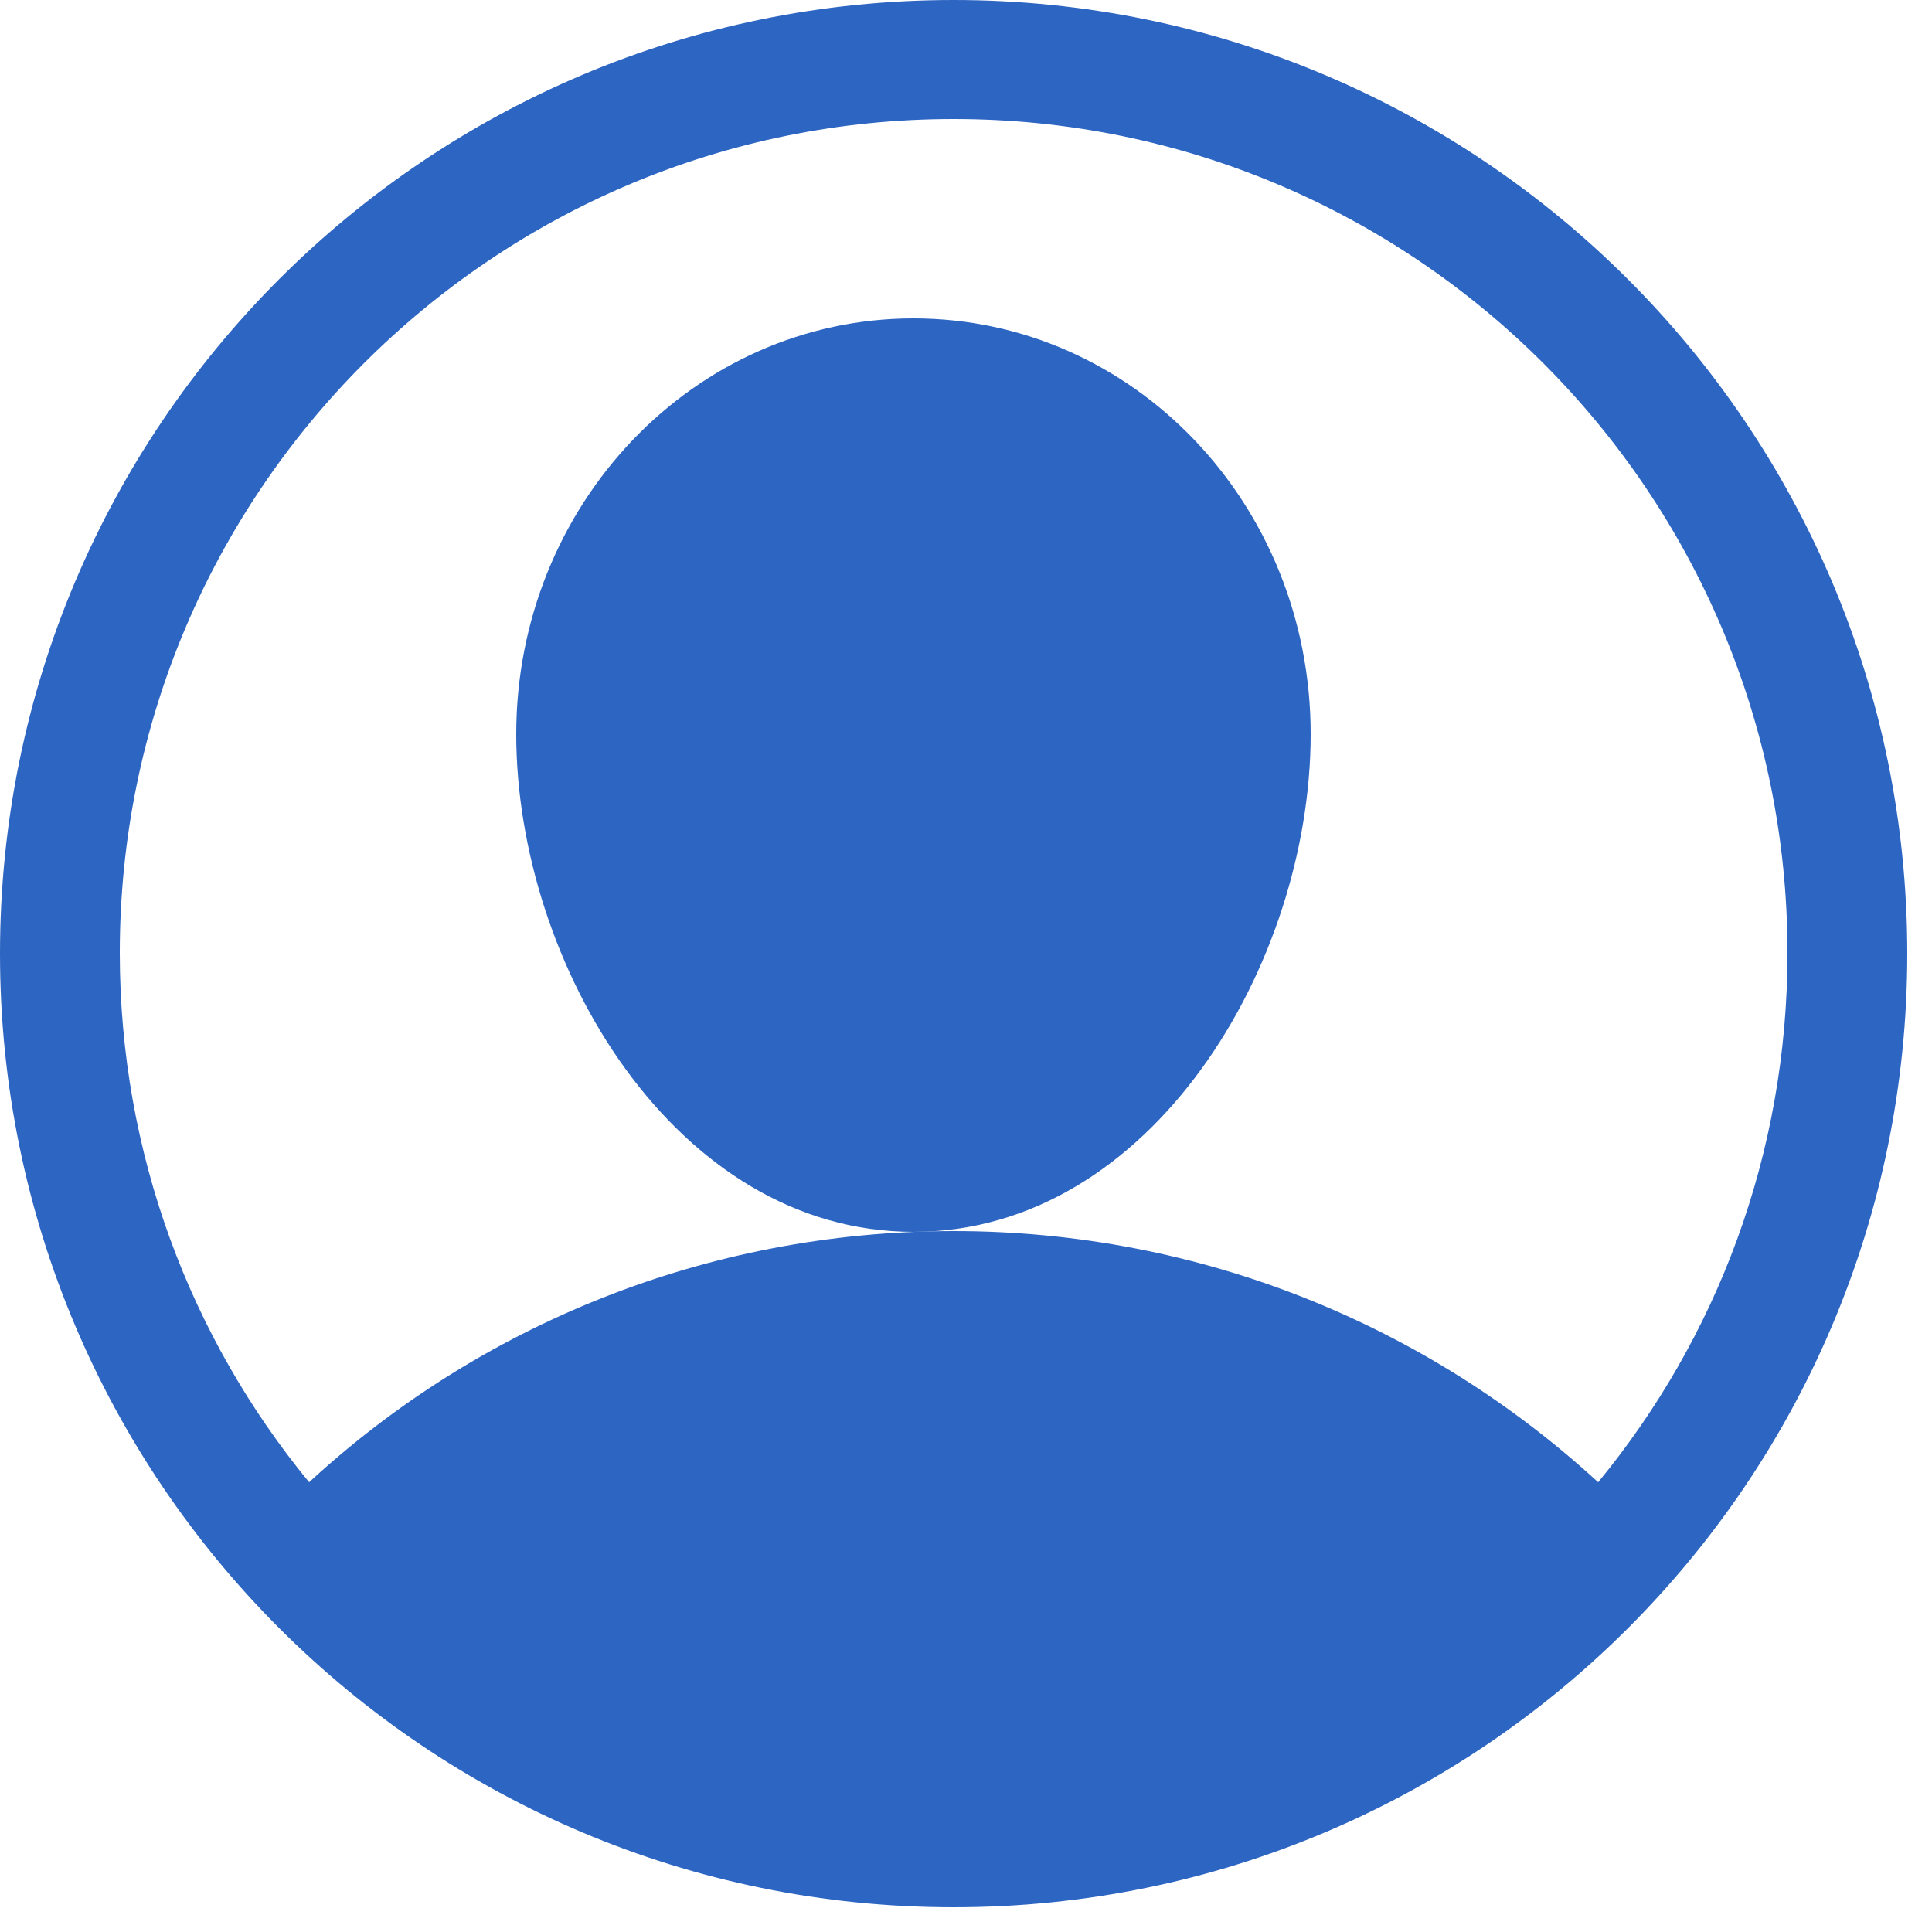
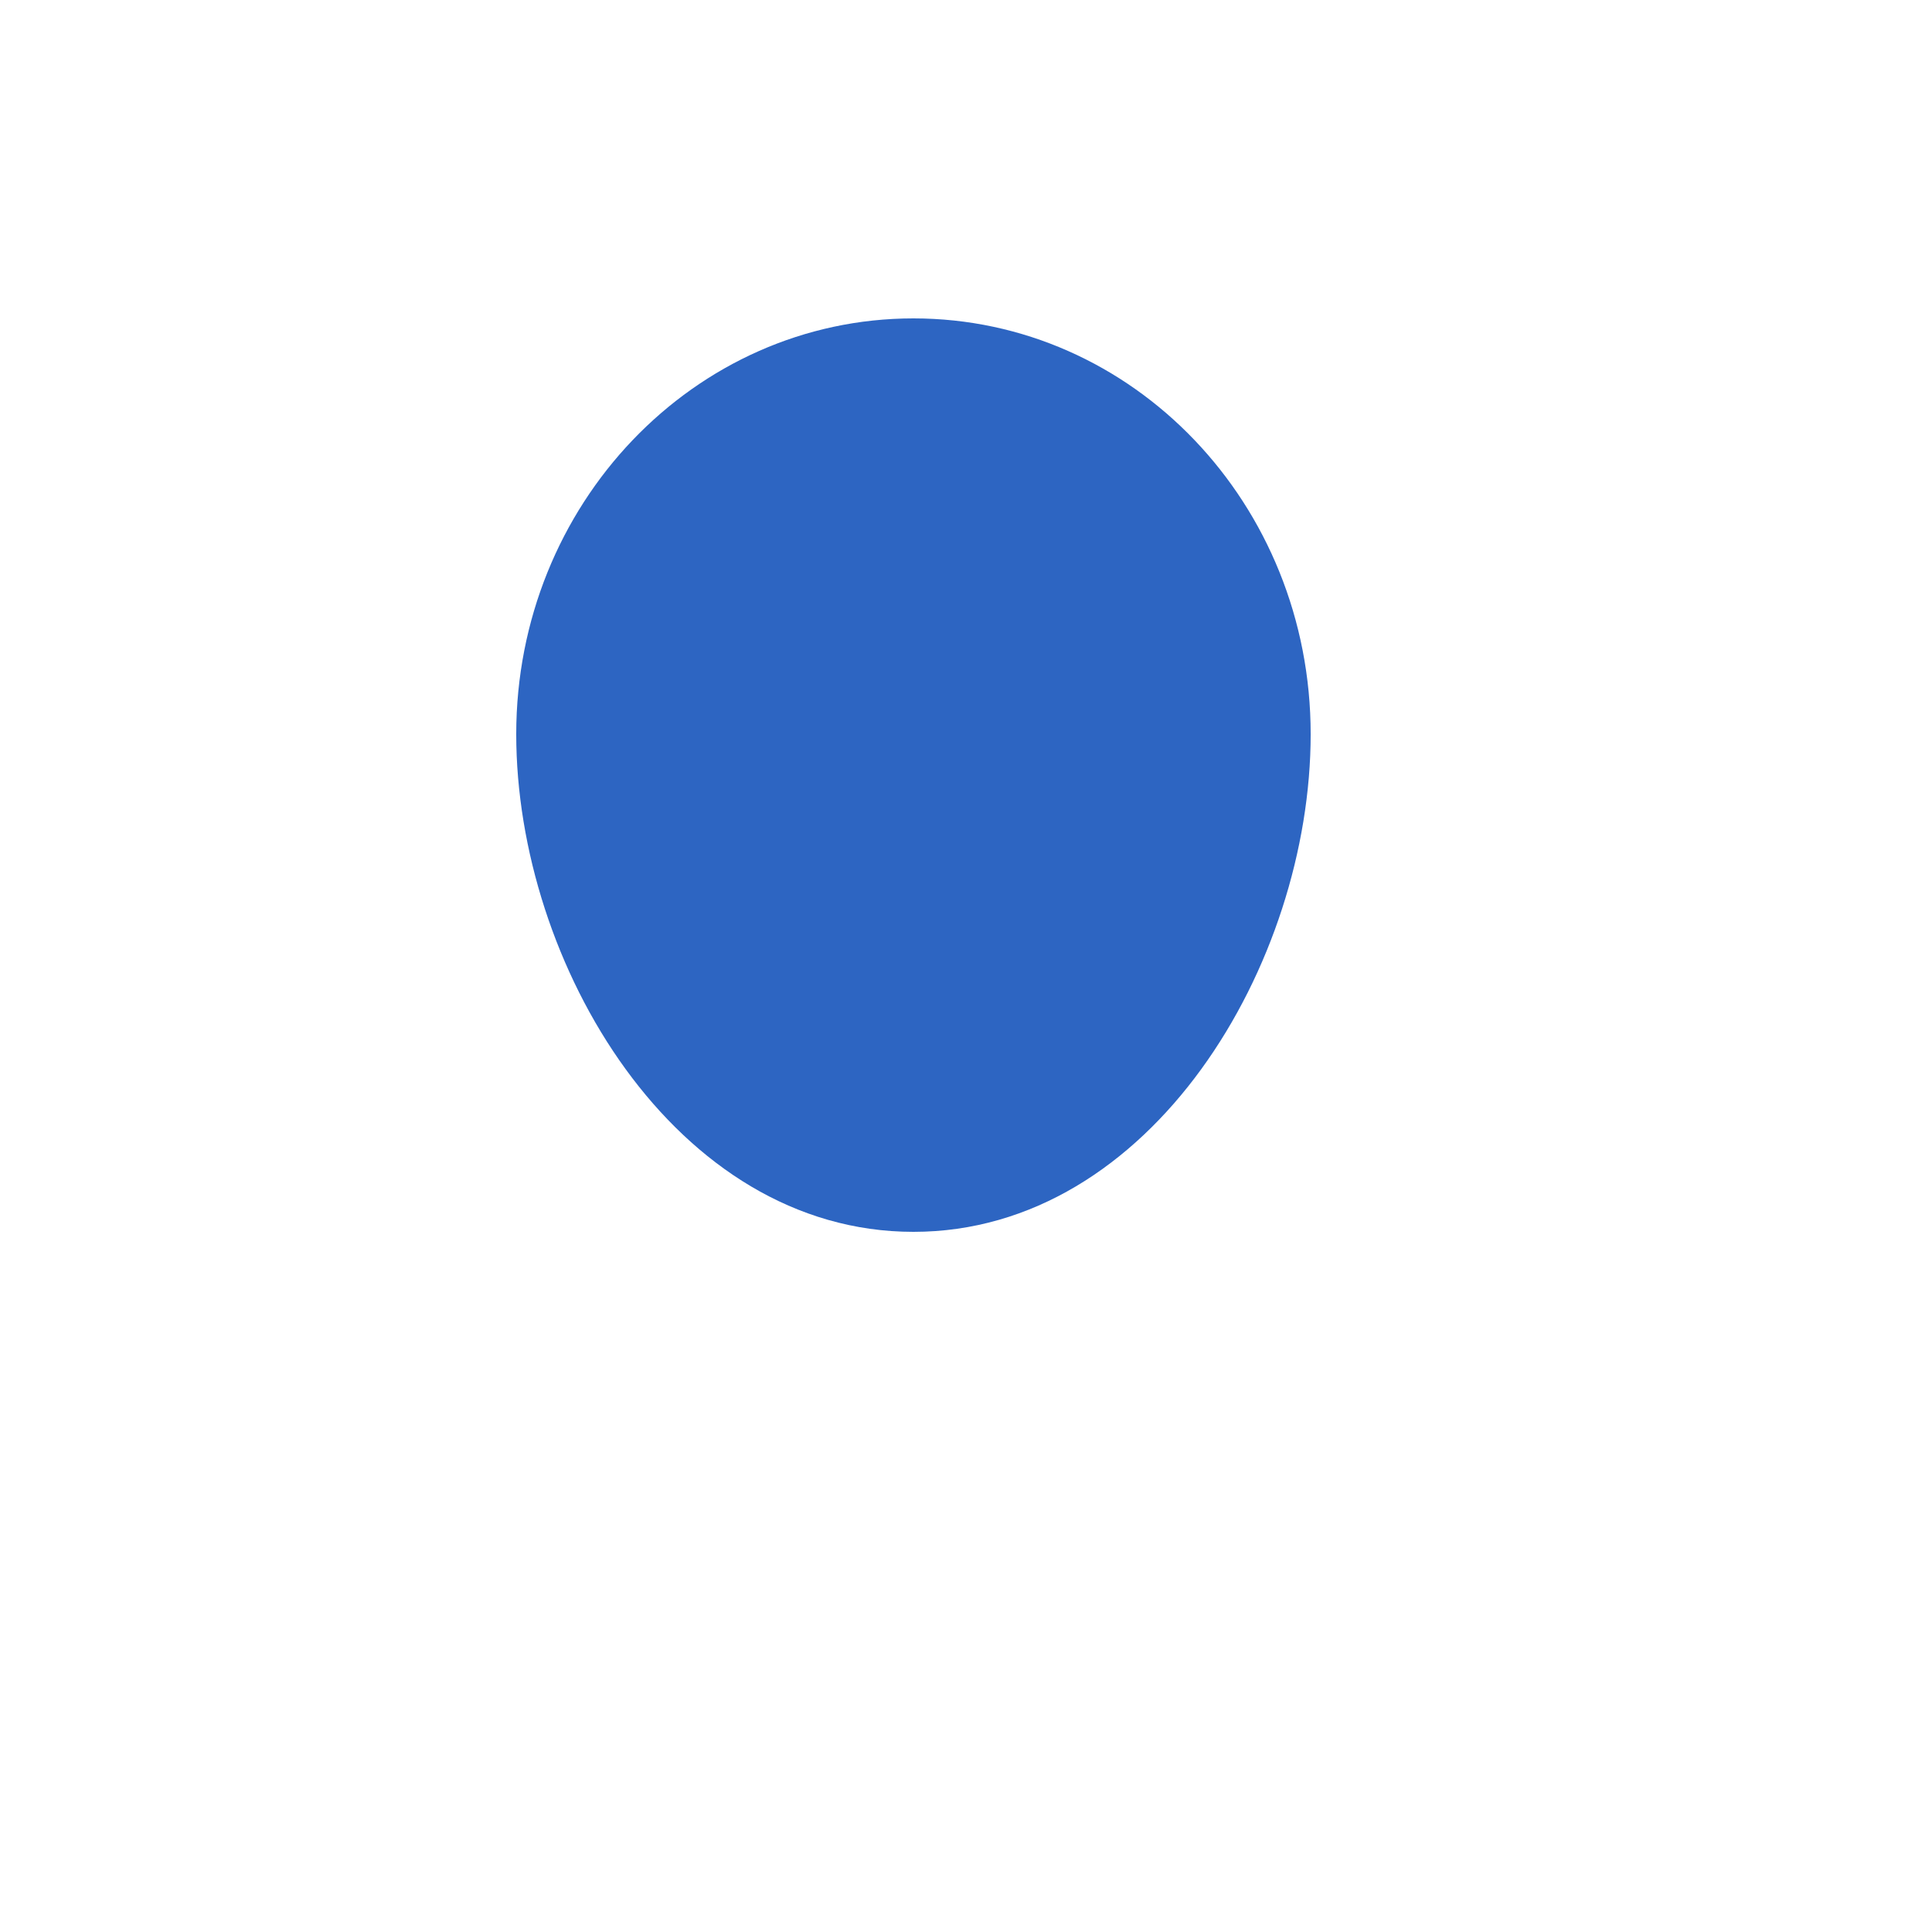
<svg xmlns="http://www.w3.org/2000/svg" width="25" height="25" viewBox="0 0 25 25" fill="none">
-   <path d="M12.34 0C5.52 0 0 5.52 0 12.34C0 19.16 5.52 24.68 12.34 24.68C19.16 24.68 24.68 19.16 24.68 12.34C24.68 5.52 19.15 0 12.34 0ZM20.68 19.18C18.48 17.16 15.55 15.93 12.34 15.93C9.13 15.93 6.19 17.16 4 19.18C2.47 17.32 1.55 14.93 1.55 12.33C1.55 6.37 6.38 1.54 12.34 1.54C18.3 1.54 23.13 6.37 23.13 12.33C23.13 14.94 22.21 17.32 20.68 19.18Z" fill="#2D65C2" />
-   <path d="M16.96 9.5C16.96 12.47 14.9 15.94 11.82 15.94C8.74 15.94 6.68 12.47 6.68 9.5C6.68 6.53 8.98 4.12 11.82 4.12C14.66 4.12 16.96 6.52 16.96 9.5Z" fill="#2D65C2" />
+   <path d="M16.96 9.5C16.96 12.47 14.9 15.94 11.82 15.94C8.74 15.94 6.68 12.47 6.68 9.5C6.68 6.53 8.98 4.12 11.82 4.12C14.66 4.12 16.96 6.52 16.96 9.5" fill="#2D65C2" />
</svg>